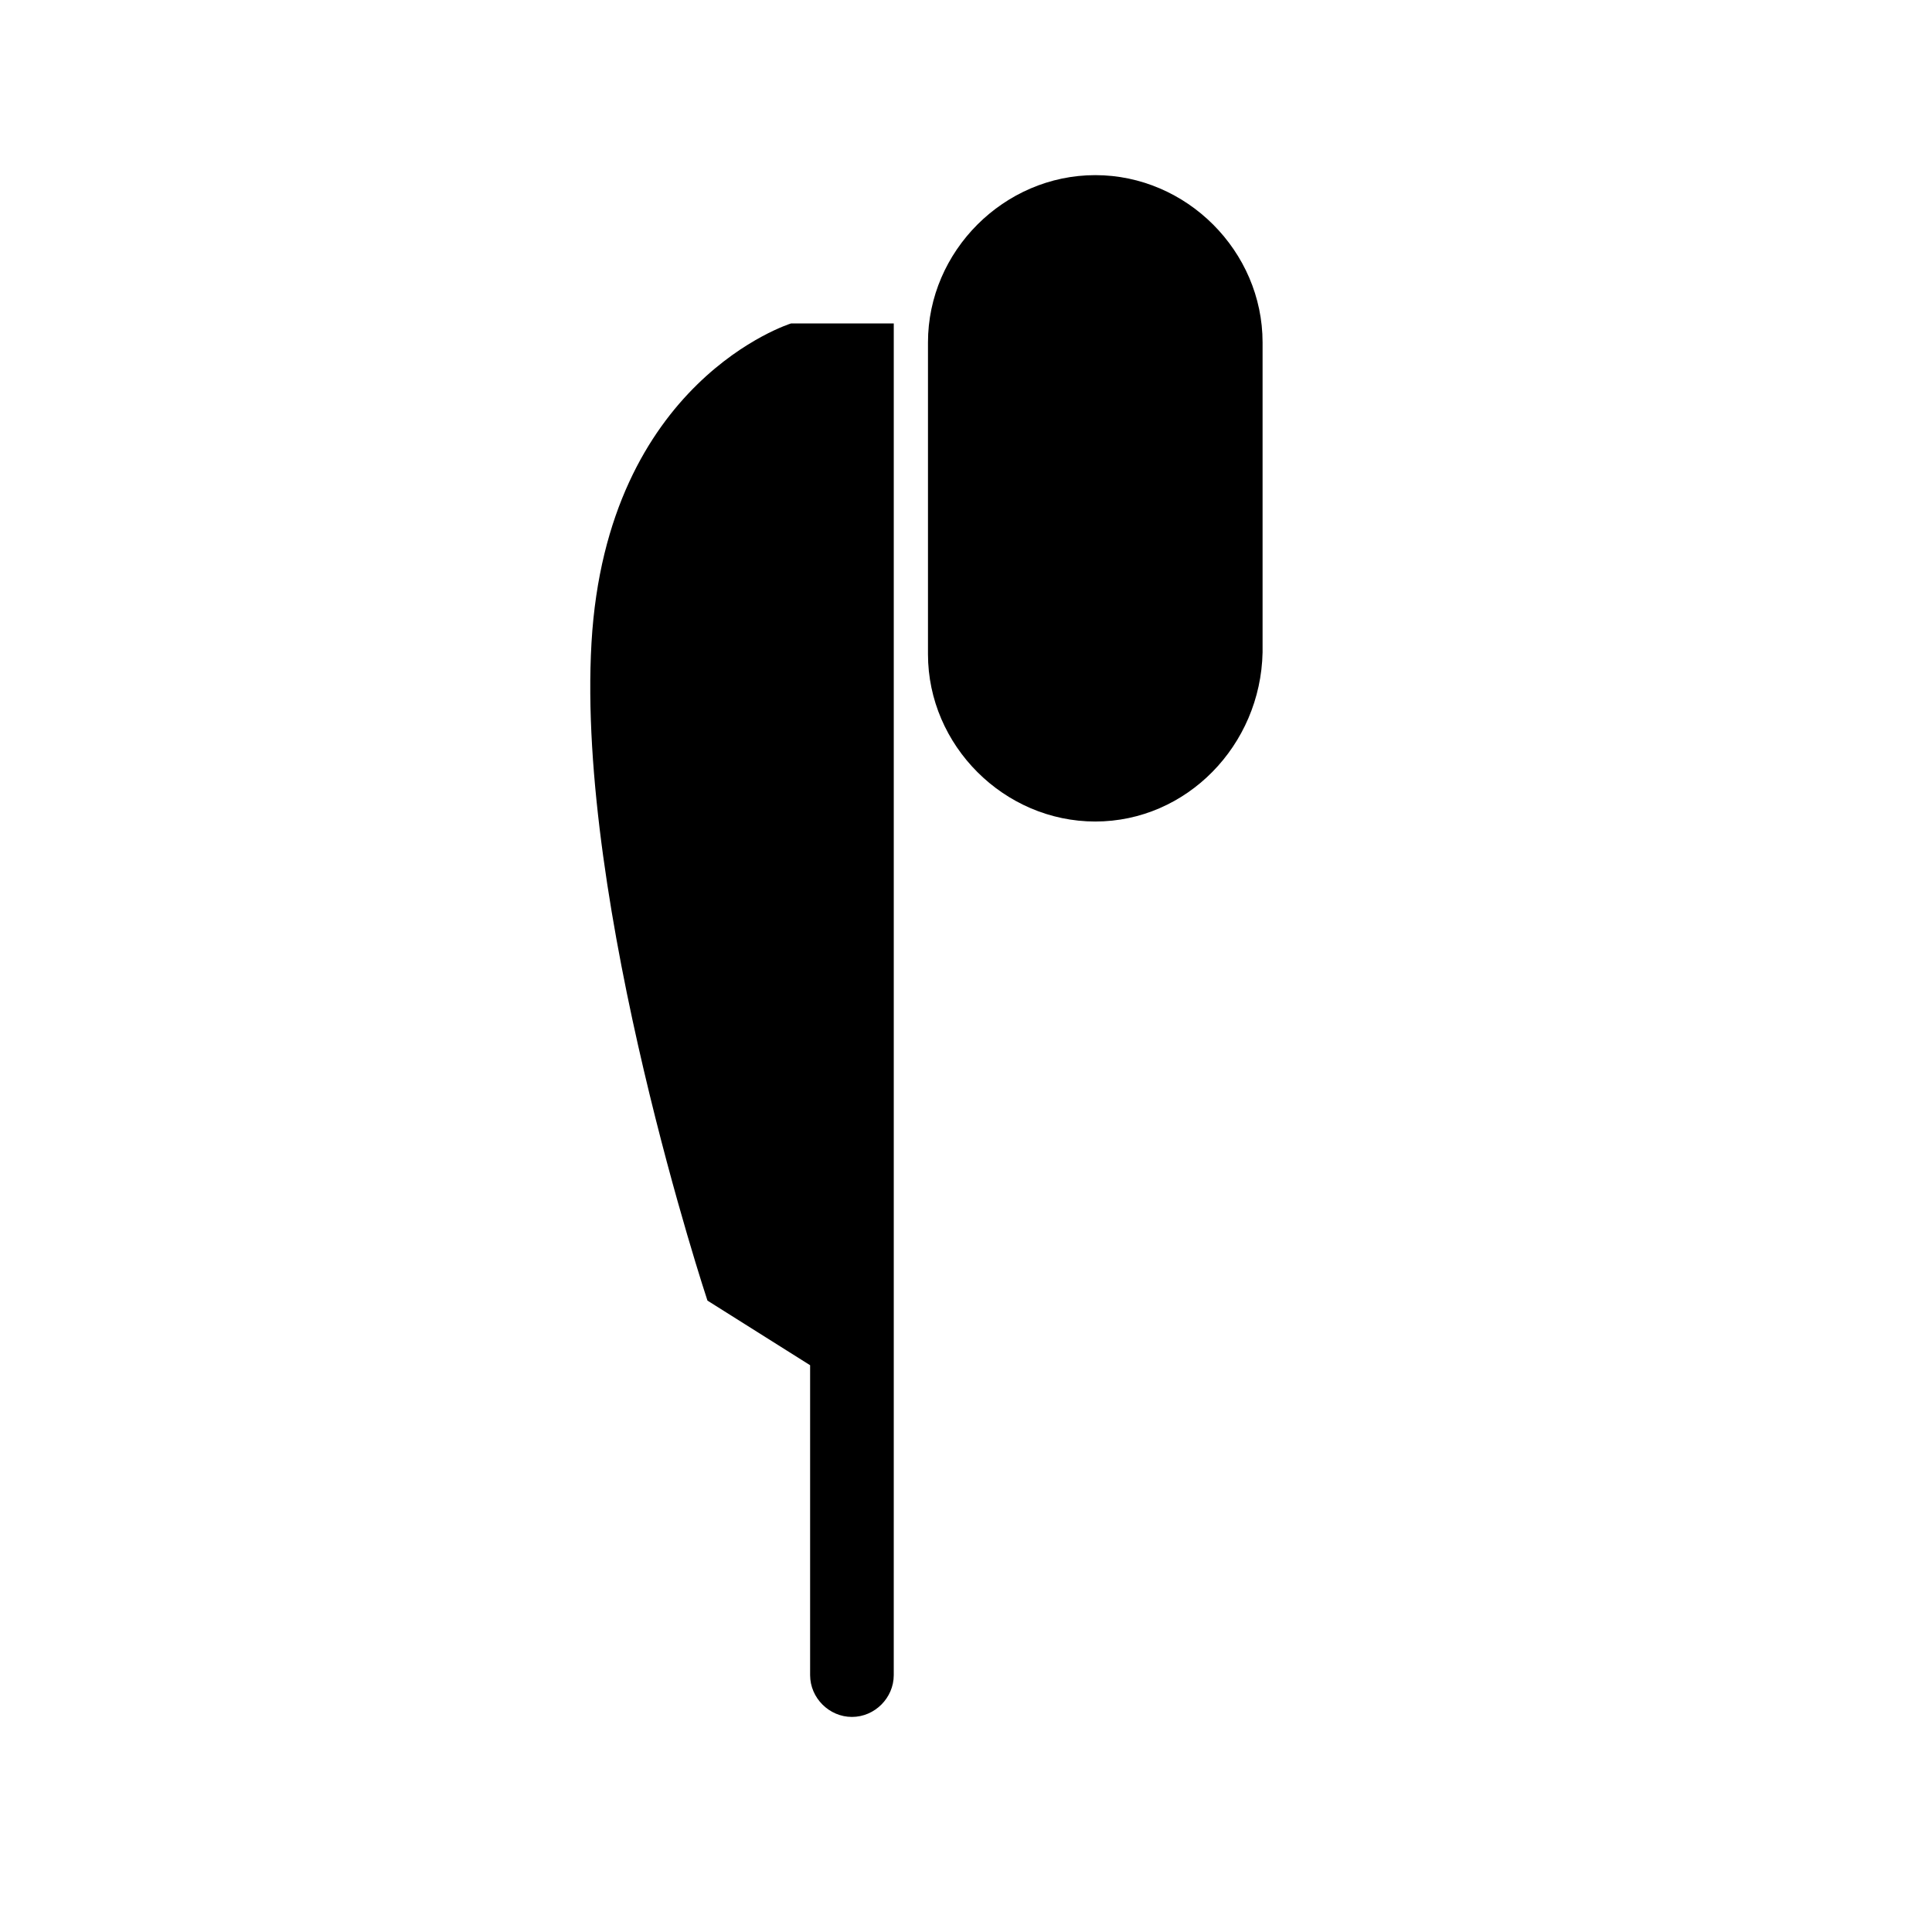
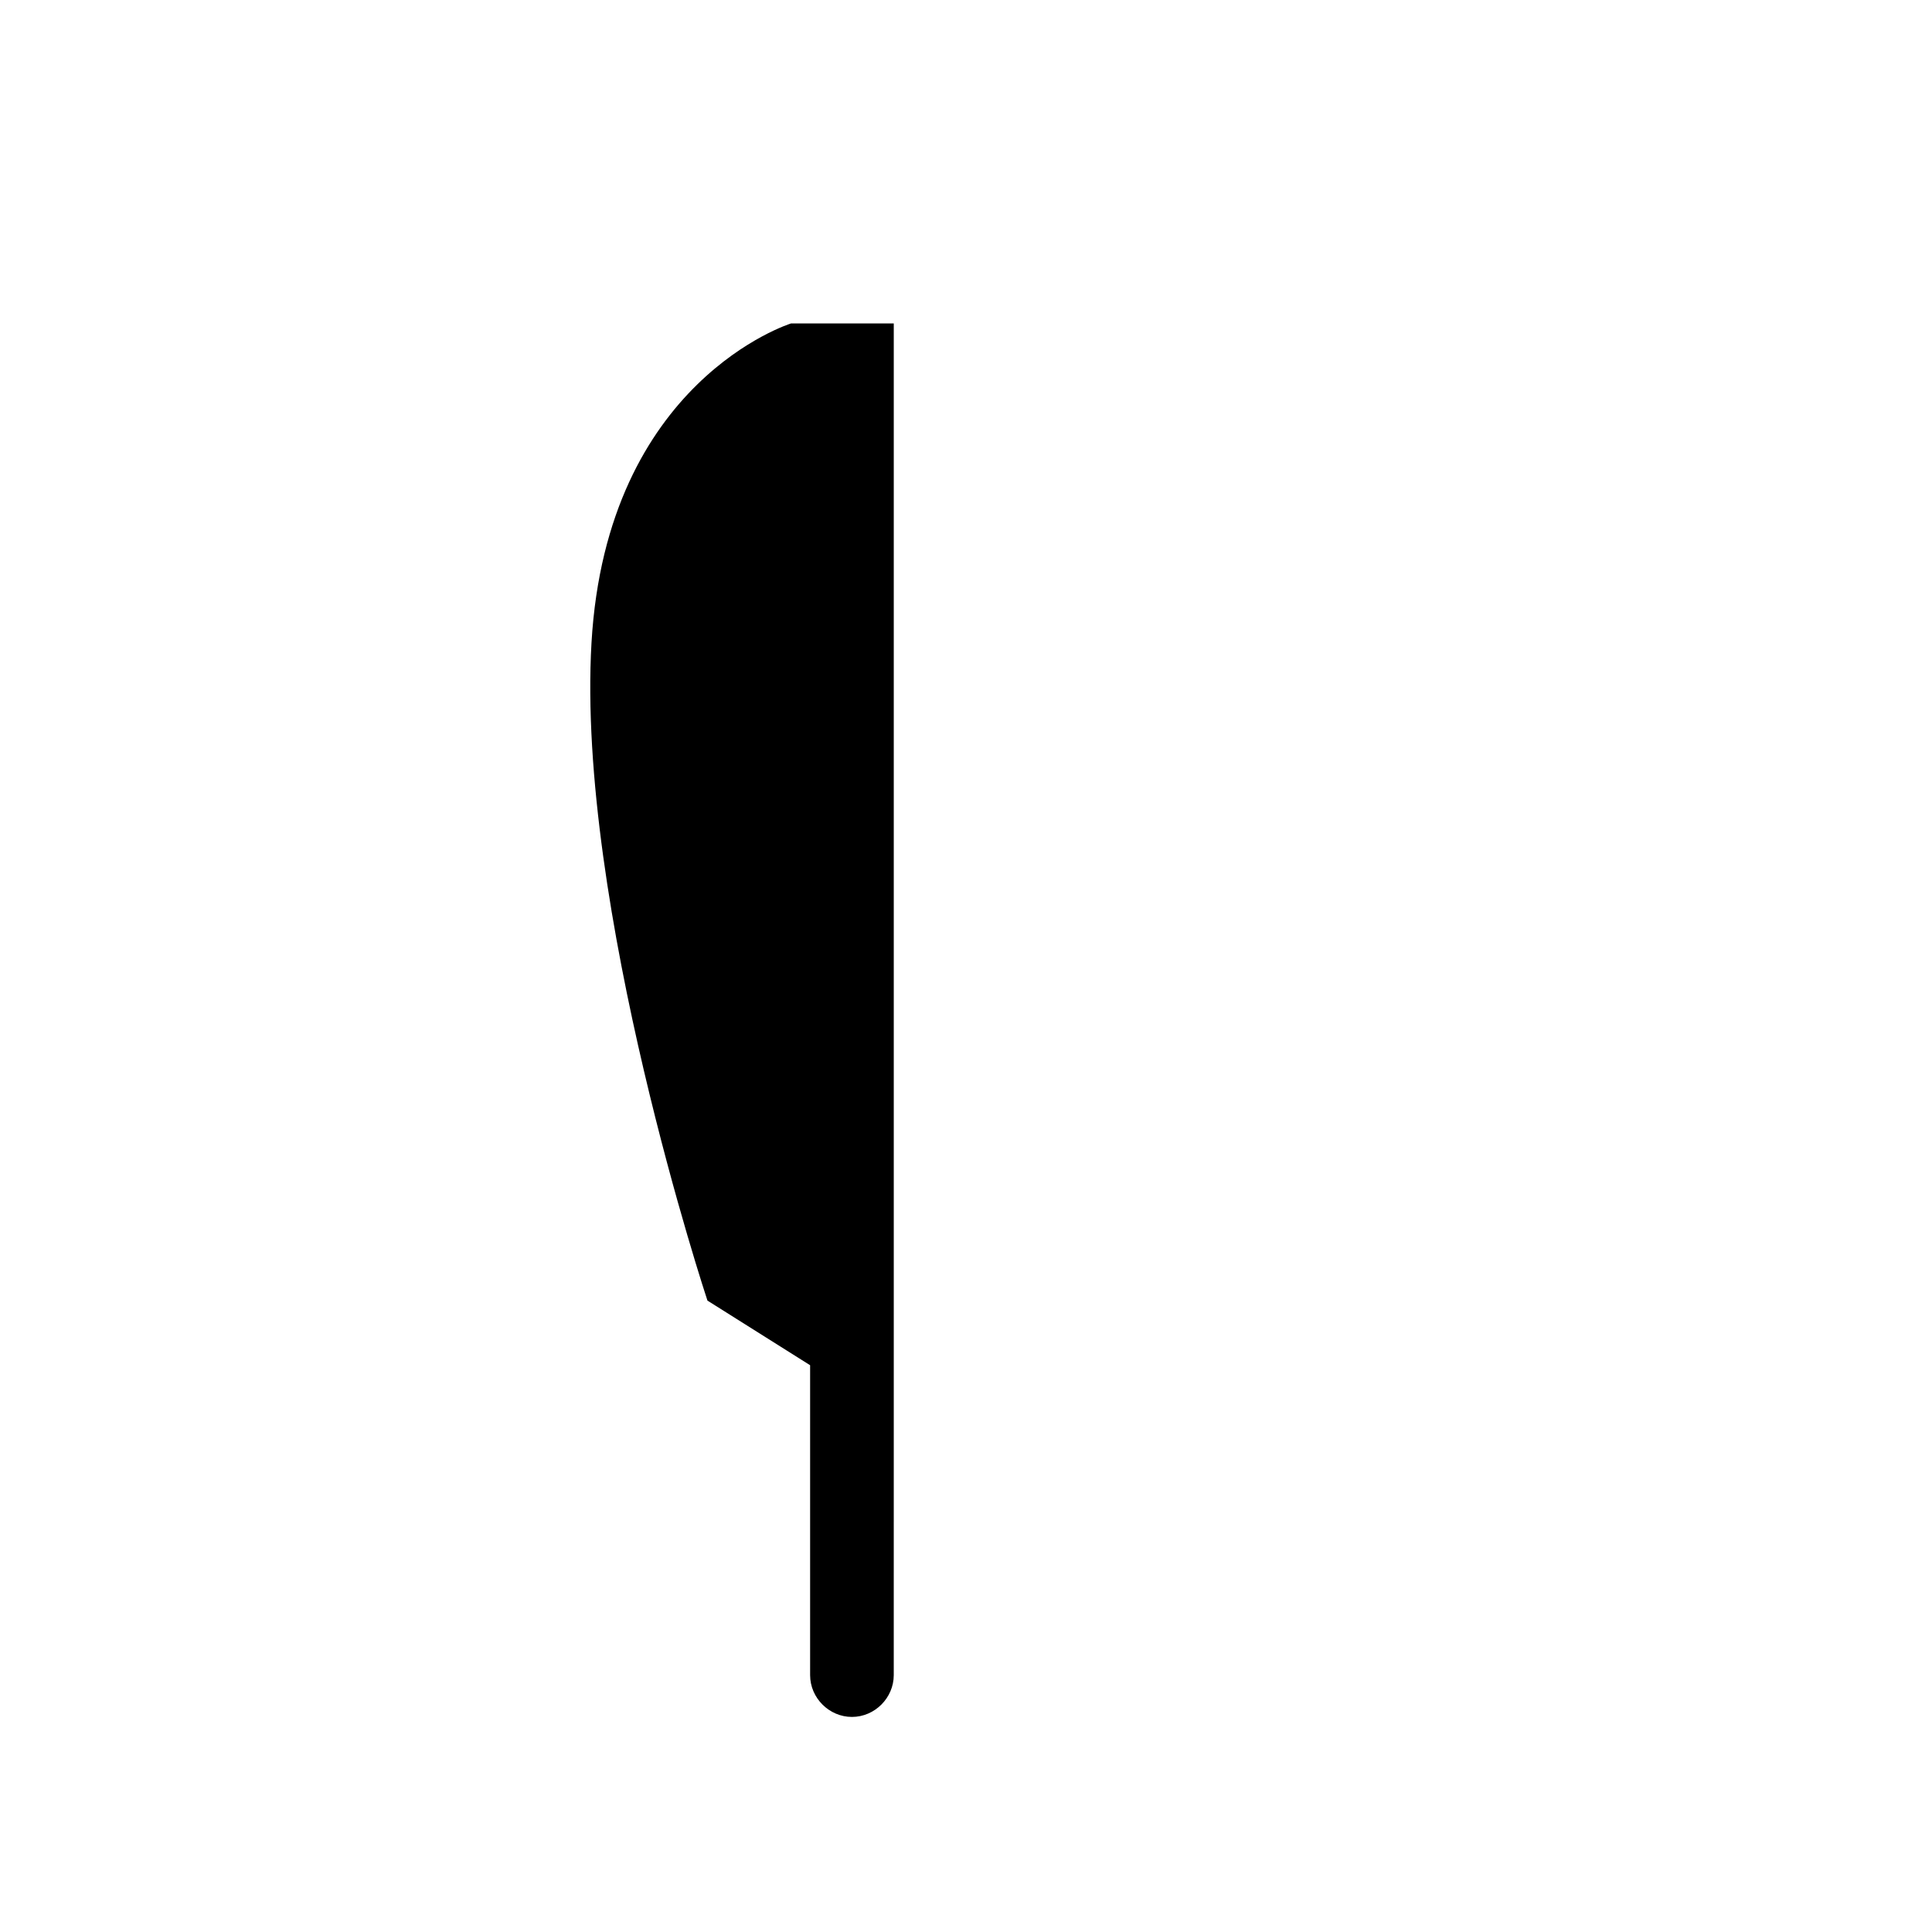
<svg xmlns="http://www.w3.org/2000/svg" fill="#000000" width="800px" height="800px" version="1.1" viewBox="144 144 512 512">
  <g>
-     <path d="m434.26 361.71c-24.184 0-44.336-20.152-44.336-44.336v-82.625c0-24.184 20.152-44.336 44.336-44.336 24.184 0 44.336 20.152 44.336 44.336v82.121c-0.504 24.684-20.152 44.84-44.336 44.84z" />
    <path d="m353.65 229.71s-48.871 15.113-52.898 84.641c-4.031 69.527 30.73 174.32 30.73 174.32l27.207 17.129v82.121c0 6.047 5.039 11.082 11.082 11.082 6.047 0 11.082-5.039 11.082-11.082l0.004-68.012v-290.2z" />
  </g>
</svg>